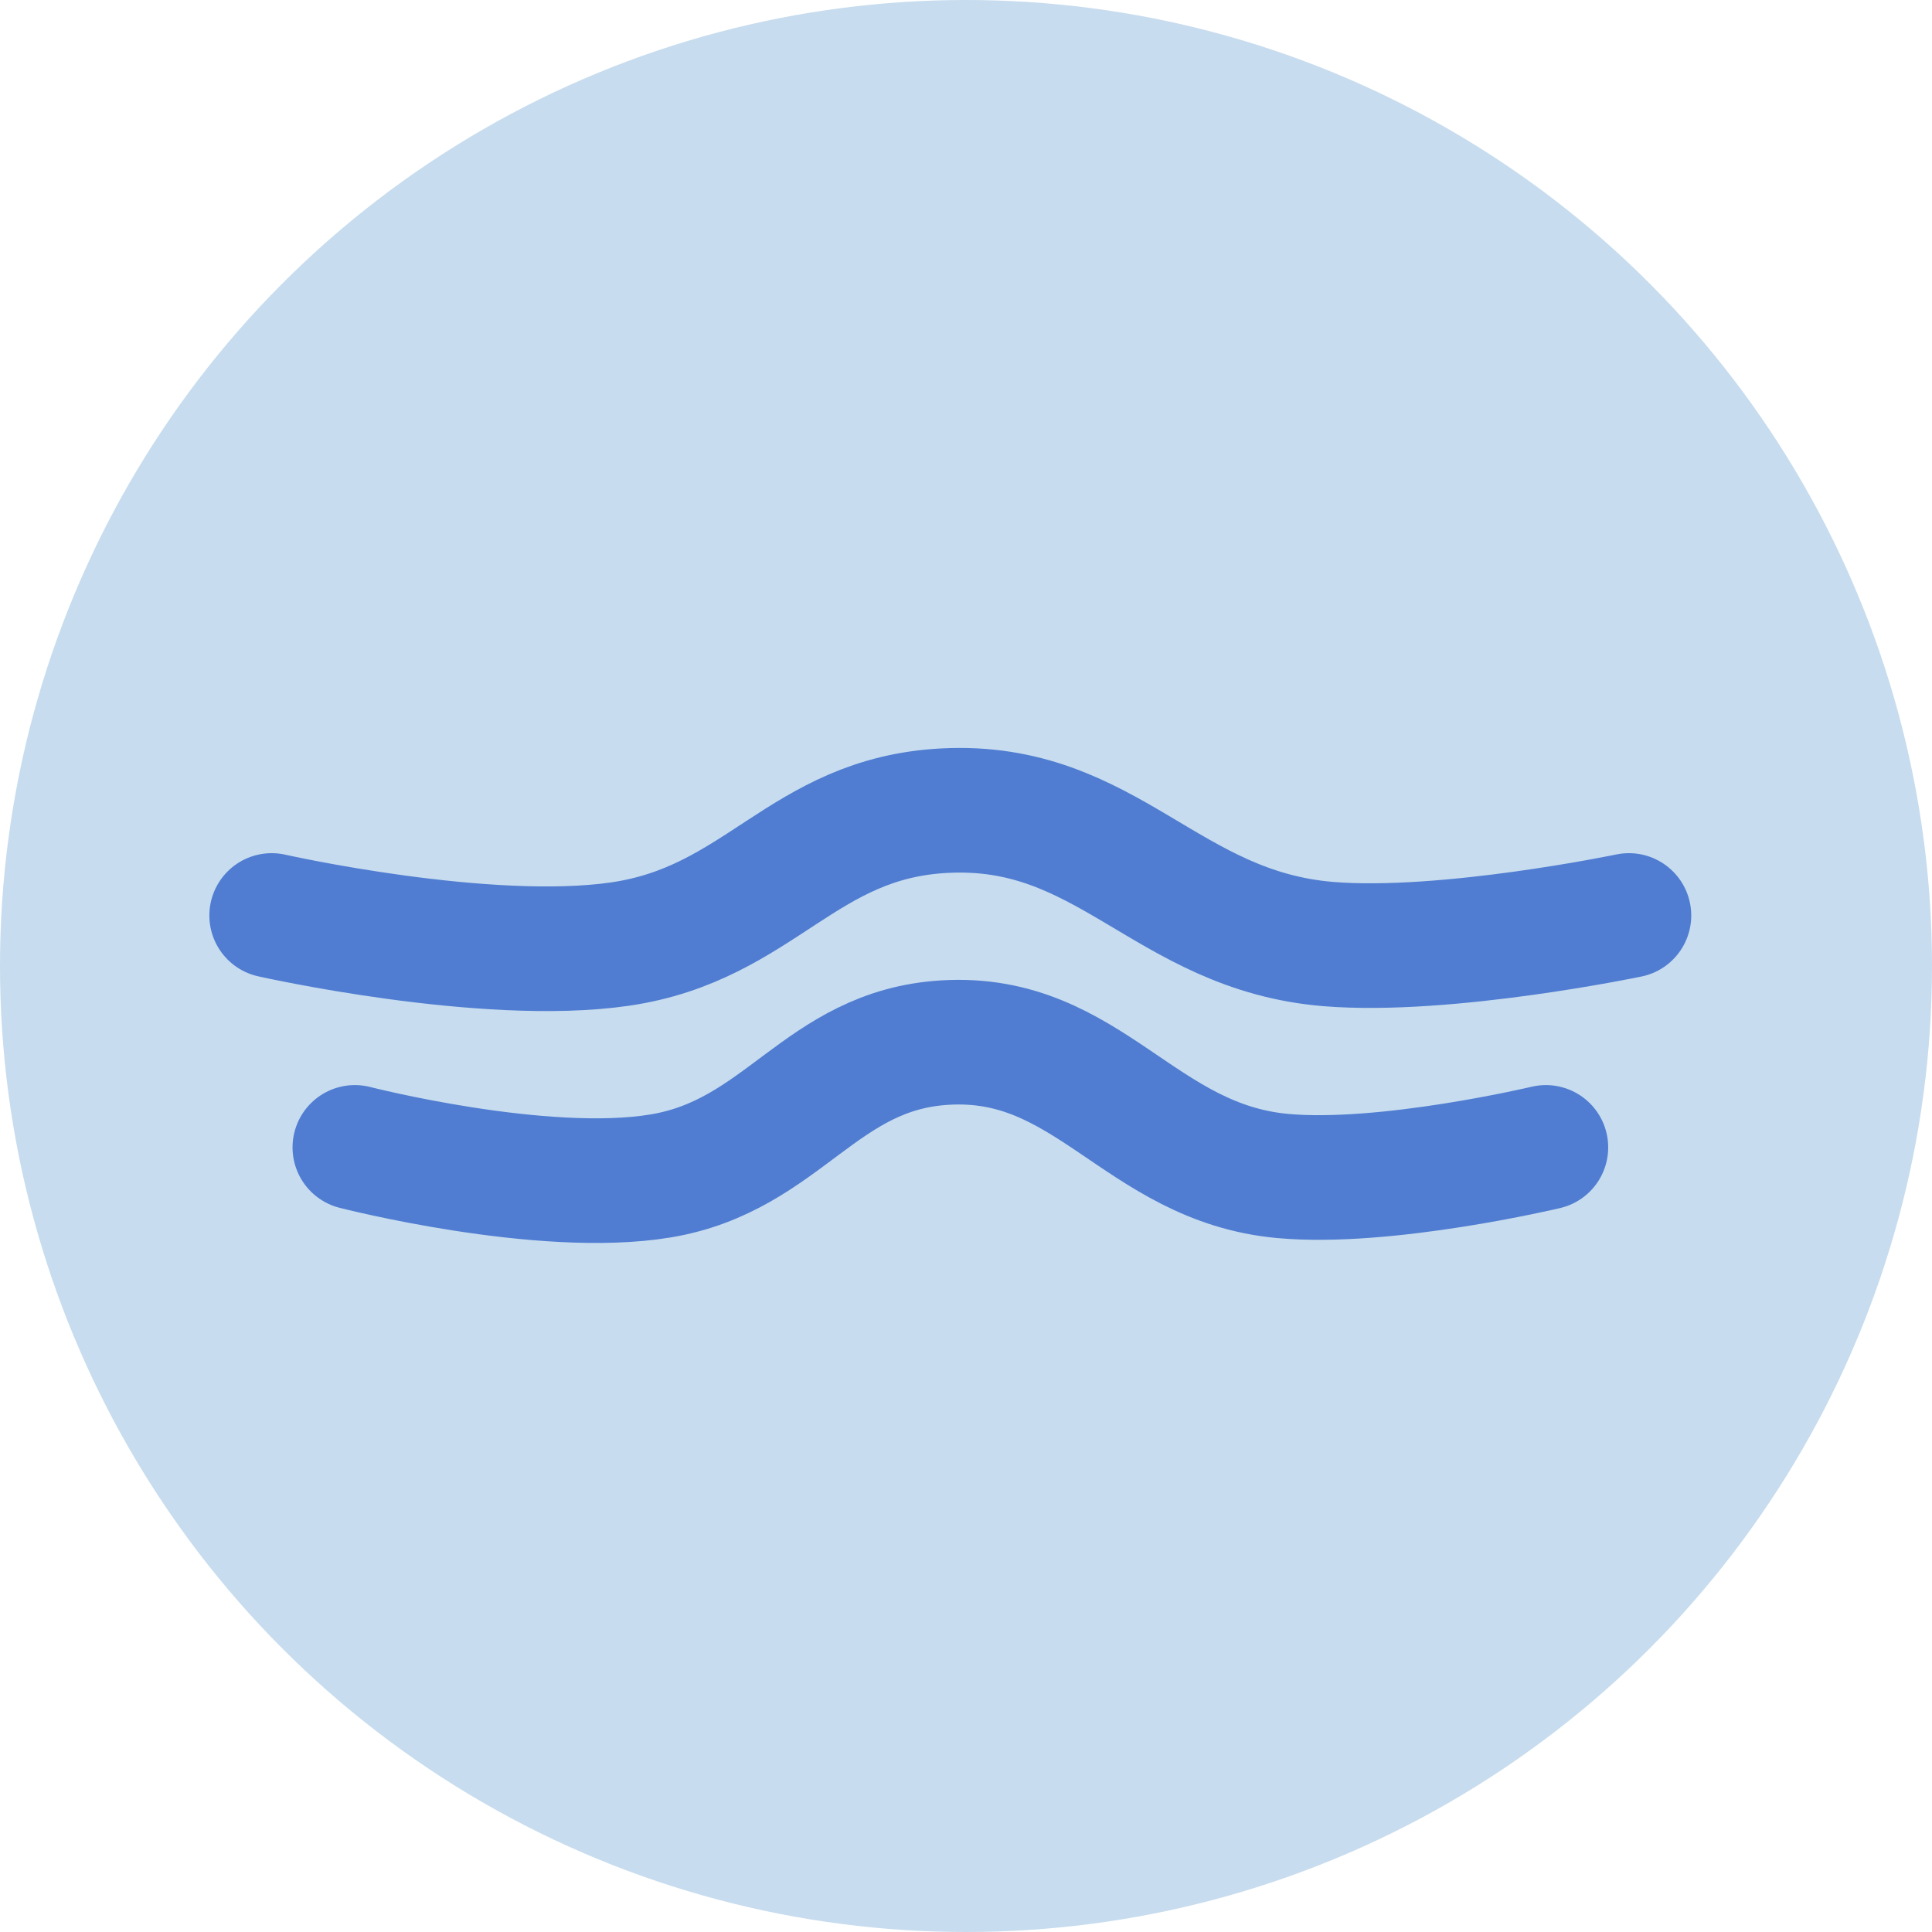
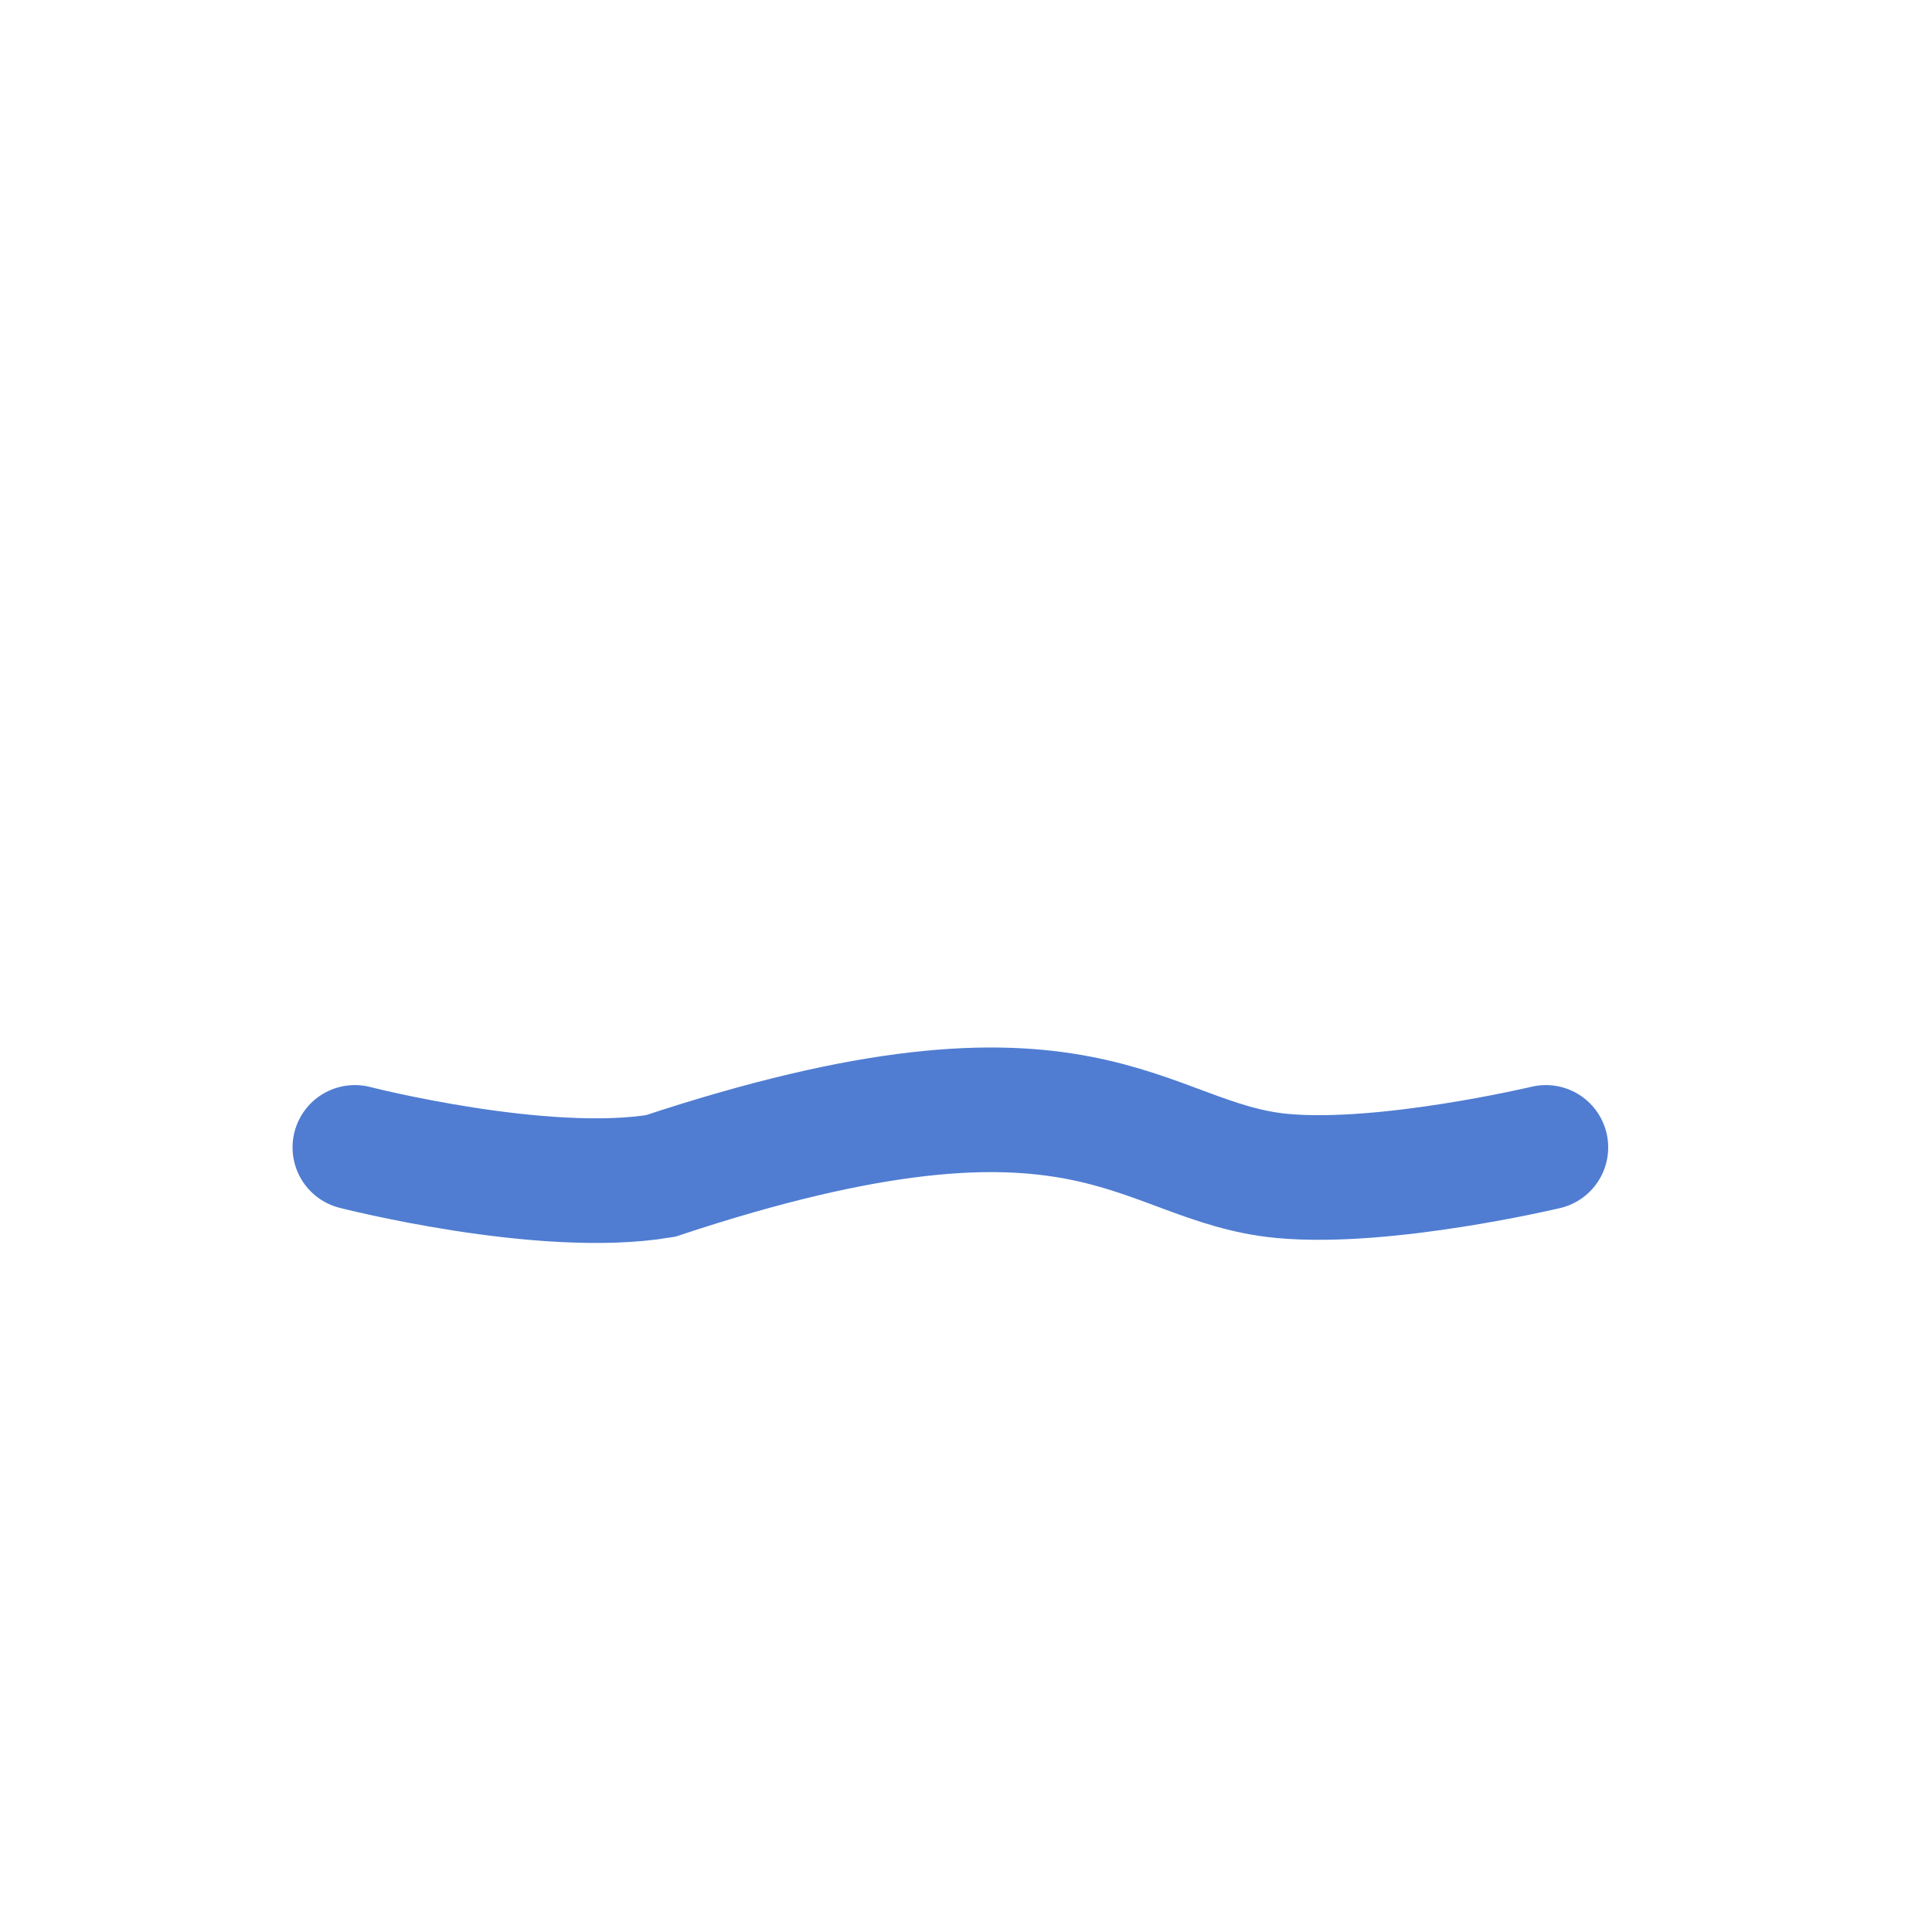
<svg xmlns="http://www.w3.org/2000/svg" width="55" height="55" viewBox="0 0 55 55" fill="none">
-   <circle cx="27.5" cy="27.5" r="27.5" fill="#C7DCEE" />
-   <path d="M7.734 26.062C7.734 26.062 13.821 27.433 17.65 26.876C21.645 26.295 22.83 23.29 26.882 23.078C31.536 22.834 33.184 26.498 37.824 26.876C41.169 27.148 46.372 26.062 46.372 26.062" stroke="#507DD2" stroke-width="3.548" stroke-linecap="round" />
-   <path d="M10.102 32.664C10.102 32.664 15.443 34.035 18.803 33.477C22.309 32.897 23.349 29.892 26.905 29.68C30.989 29.436 32.435 33.099 36.507 33.477C39.442 33.75 44.008 32.664 44.008 32.664" stroke="#507DD2" stroke-width="3.548" stroke-linecap="round" />
+   <path d="M10.102 32.664C10.102 32.664 15.443 34.035 18.803 33.477C30.989 29.436 32.435 33.099 36.507 33.477C39.442 33.75 44.008 32.664 44.008 32.664" stroke="#507DD2" stroke-width="3.548" stroke-linecap="round" />
</svg>